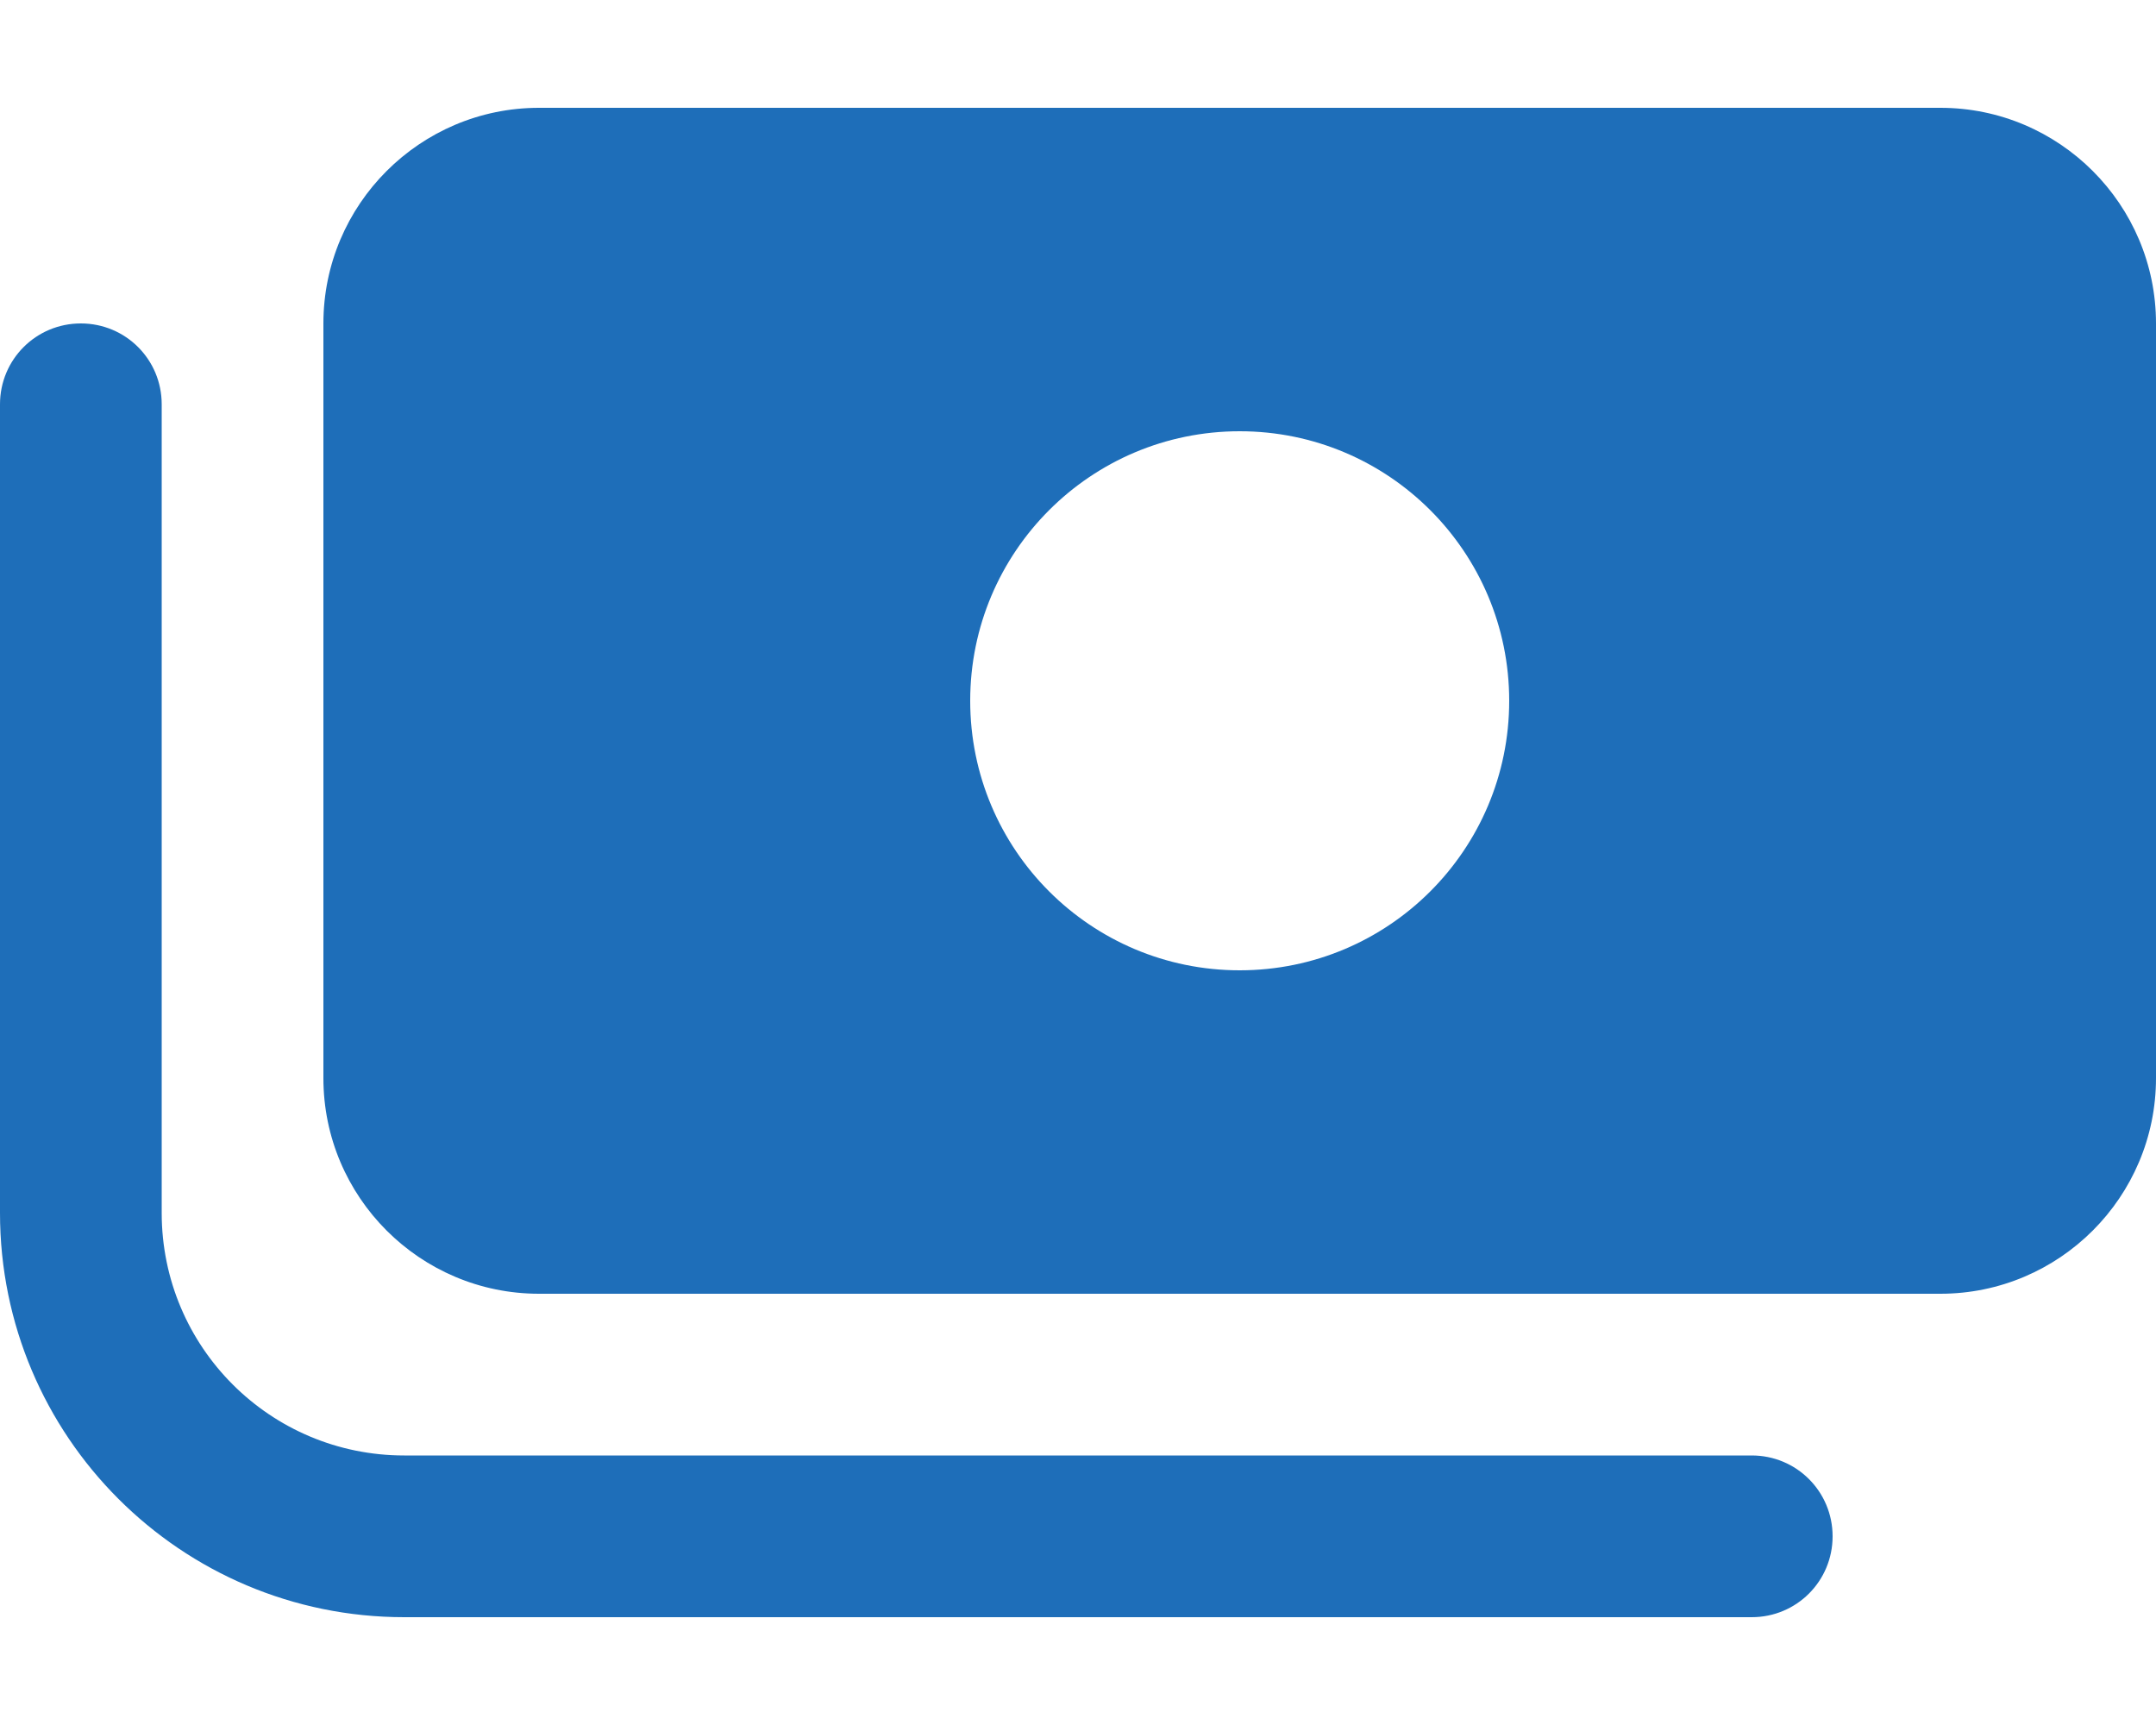
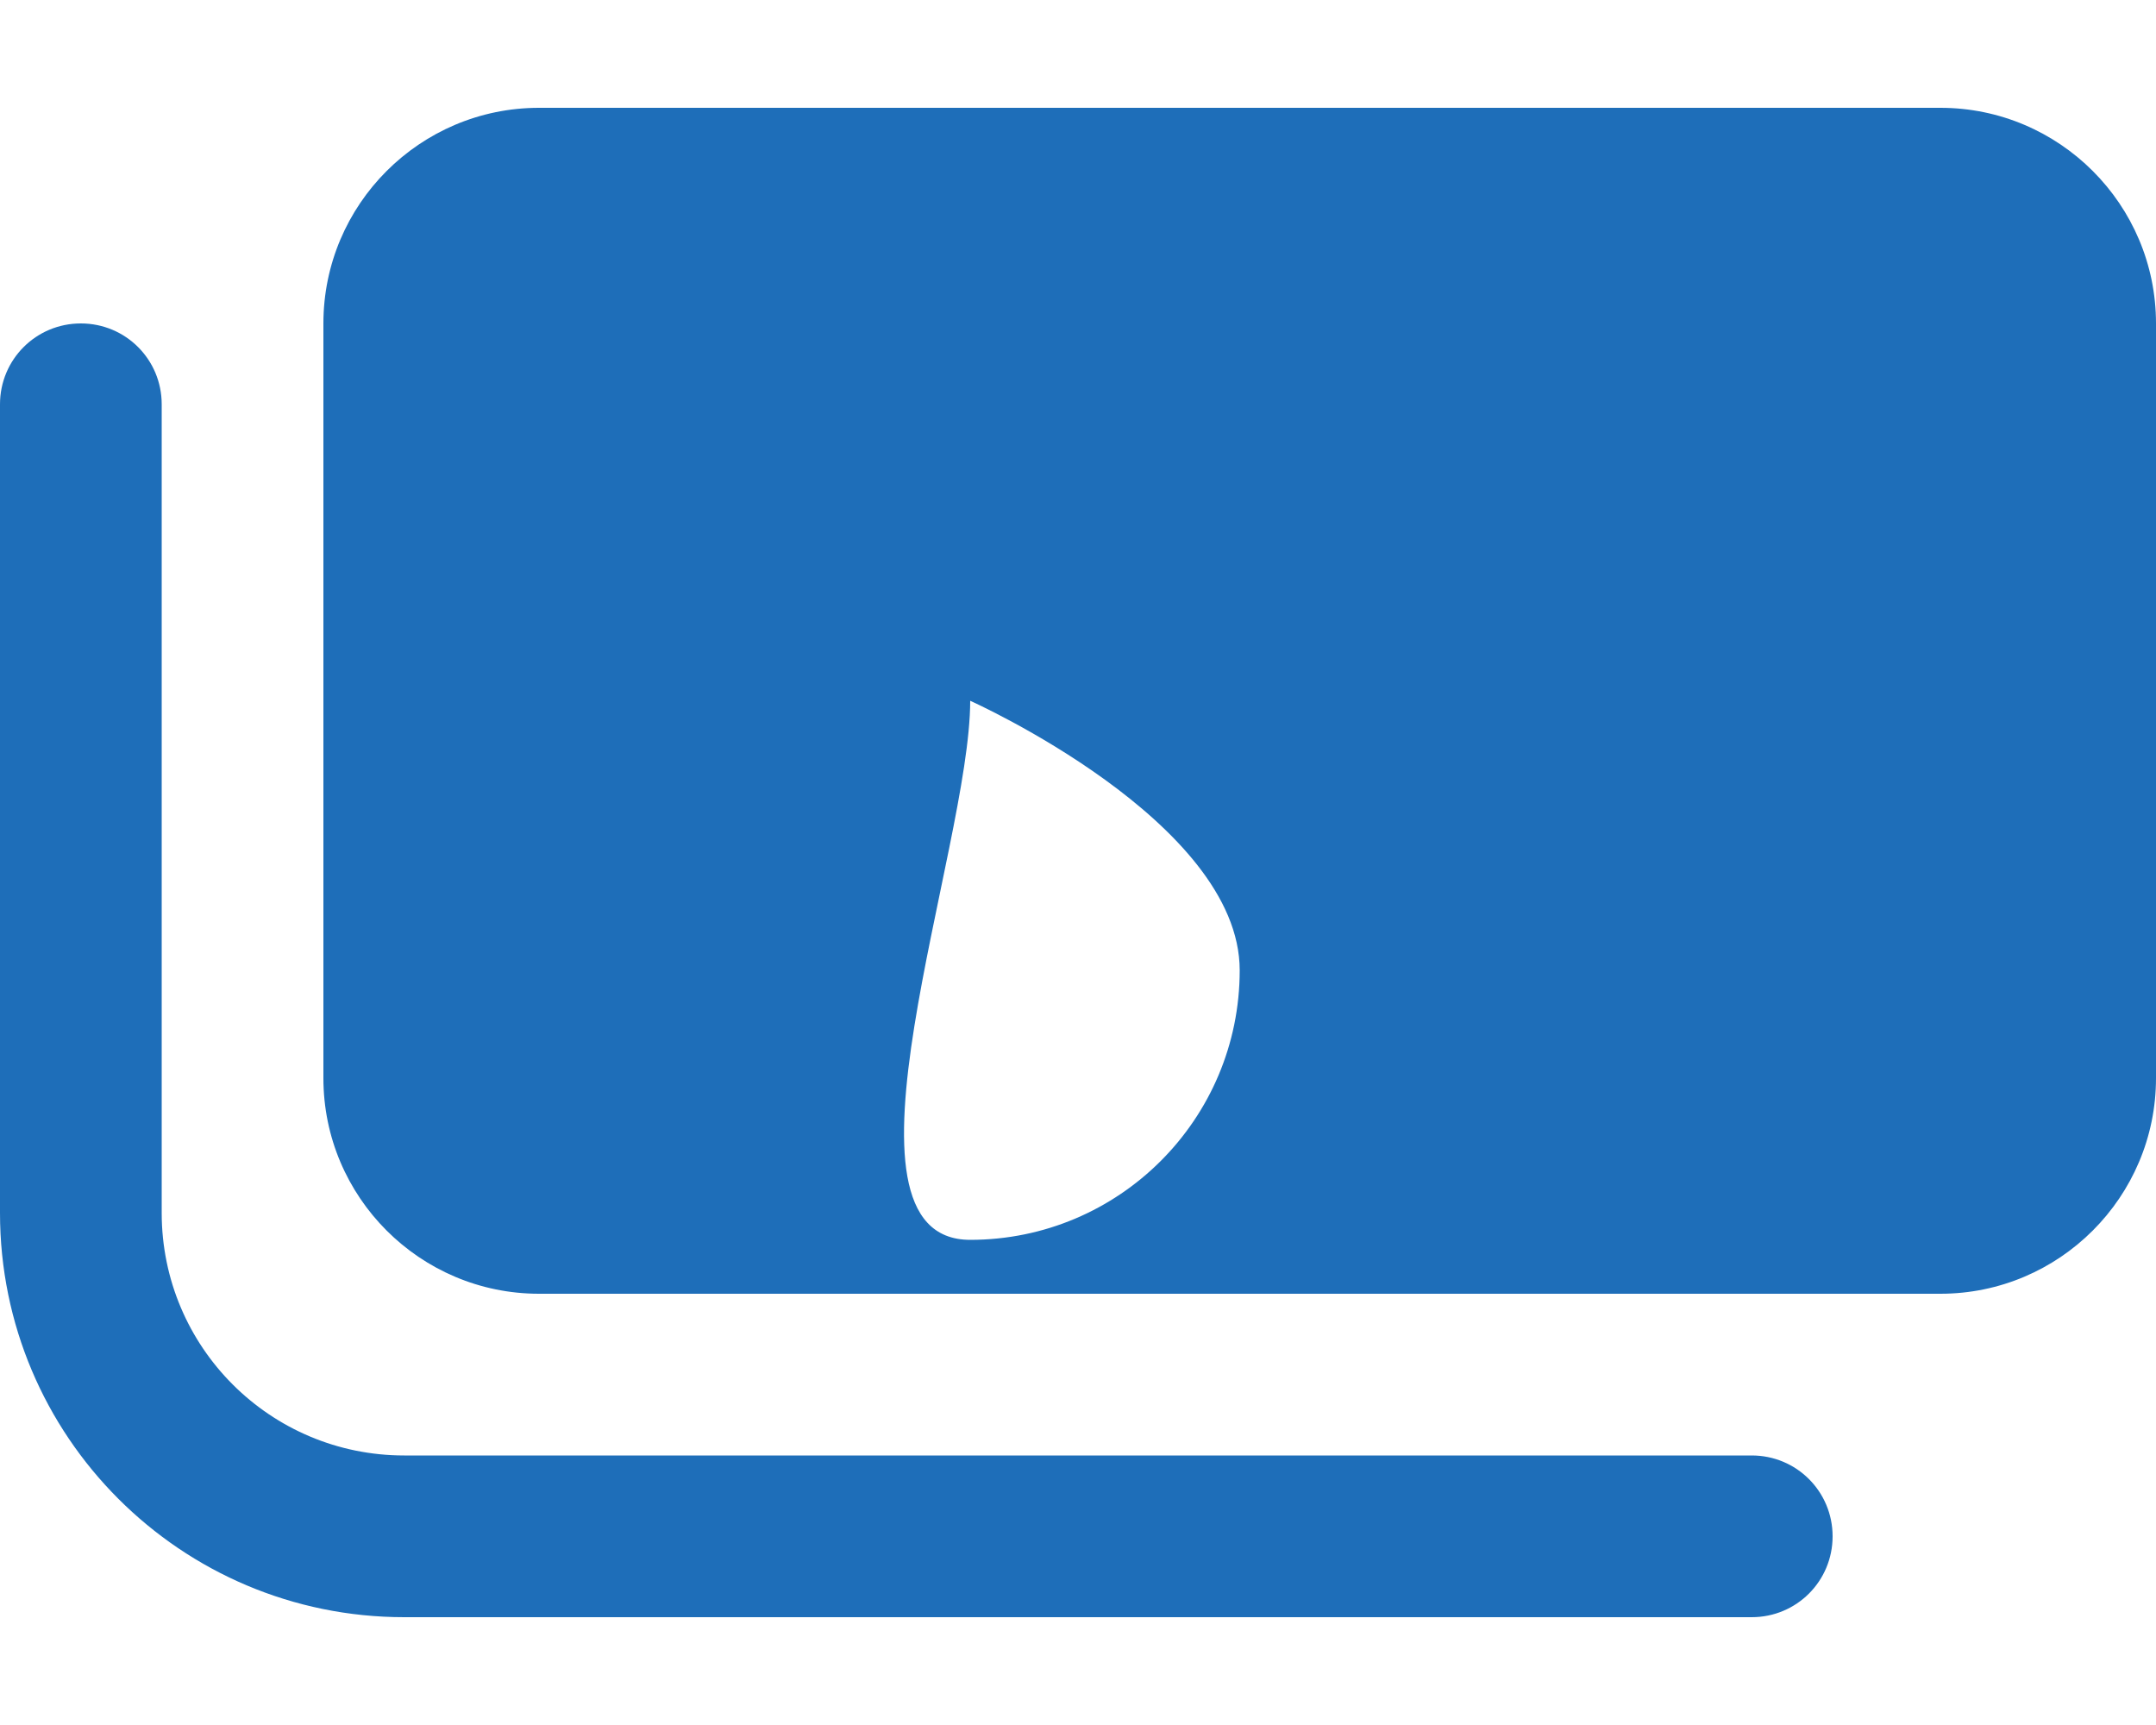
<svg xmlns="http://www.w3.org/2000/svg" version="1.1" id="Ebene_1" x="0px" y="0px" viewBox="0 0 640 512" style="enable-background:new 0 0 640 512;" xml:space="preserve" width="40" height="32">
  <style type="text/css">
	.st0{fill:#1E6EB9;}
</style>
-   <path class="st0" d="M96,96v224c0,35.3,28.7,64,64,64h416c35.3,0,64-28.7,64-64V96c0-35.3-28.7-64-64-64H160C124.7,32,96,60.7,96,96  z M288,208c0-44.2,35.8-80,80-80s80,35.8,80,80s-35.8,80-80,80S288,252.2,288,208z M48,120c0-13.3-10.7-24-24-24S0,106.7,0,120v240  c0,66.3,53.7,120,120,120h400c13.3,0,24-10.7,24-24s-10.7-24-24-24H120c-39.8,0-72-32.2-72-72V120z" />
+   <path class="st0" d="M96,96v224c0,35.3,28.7,64,64,64h416c35.3,0,64-28.7,64-64V96c0-35.3-28.7-64-64-64H160C124.7,32,96,60.7,96,96  z M288,208s80,35.8,80,80s-35.8,80-80,80S288,252.2,288,208z M48,120c0-13.3-10.7-24-24-24S0,106.7,0,120v240  c0,66.3,53.7,120,120,120h400c13.3,0,24-10.7,24-24s-10.7-24-24-24H120c-39.8,0-72-32.2-72-72V120z" />
</svg>